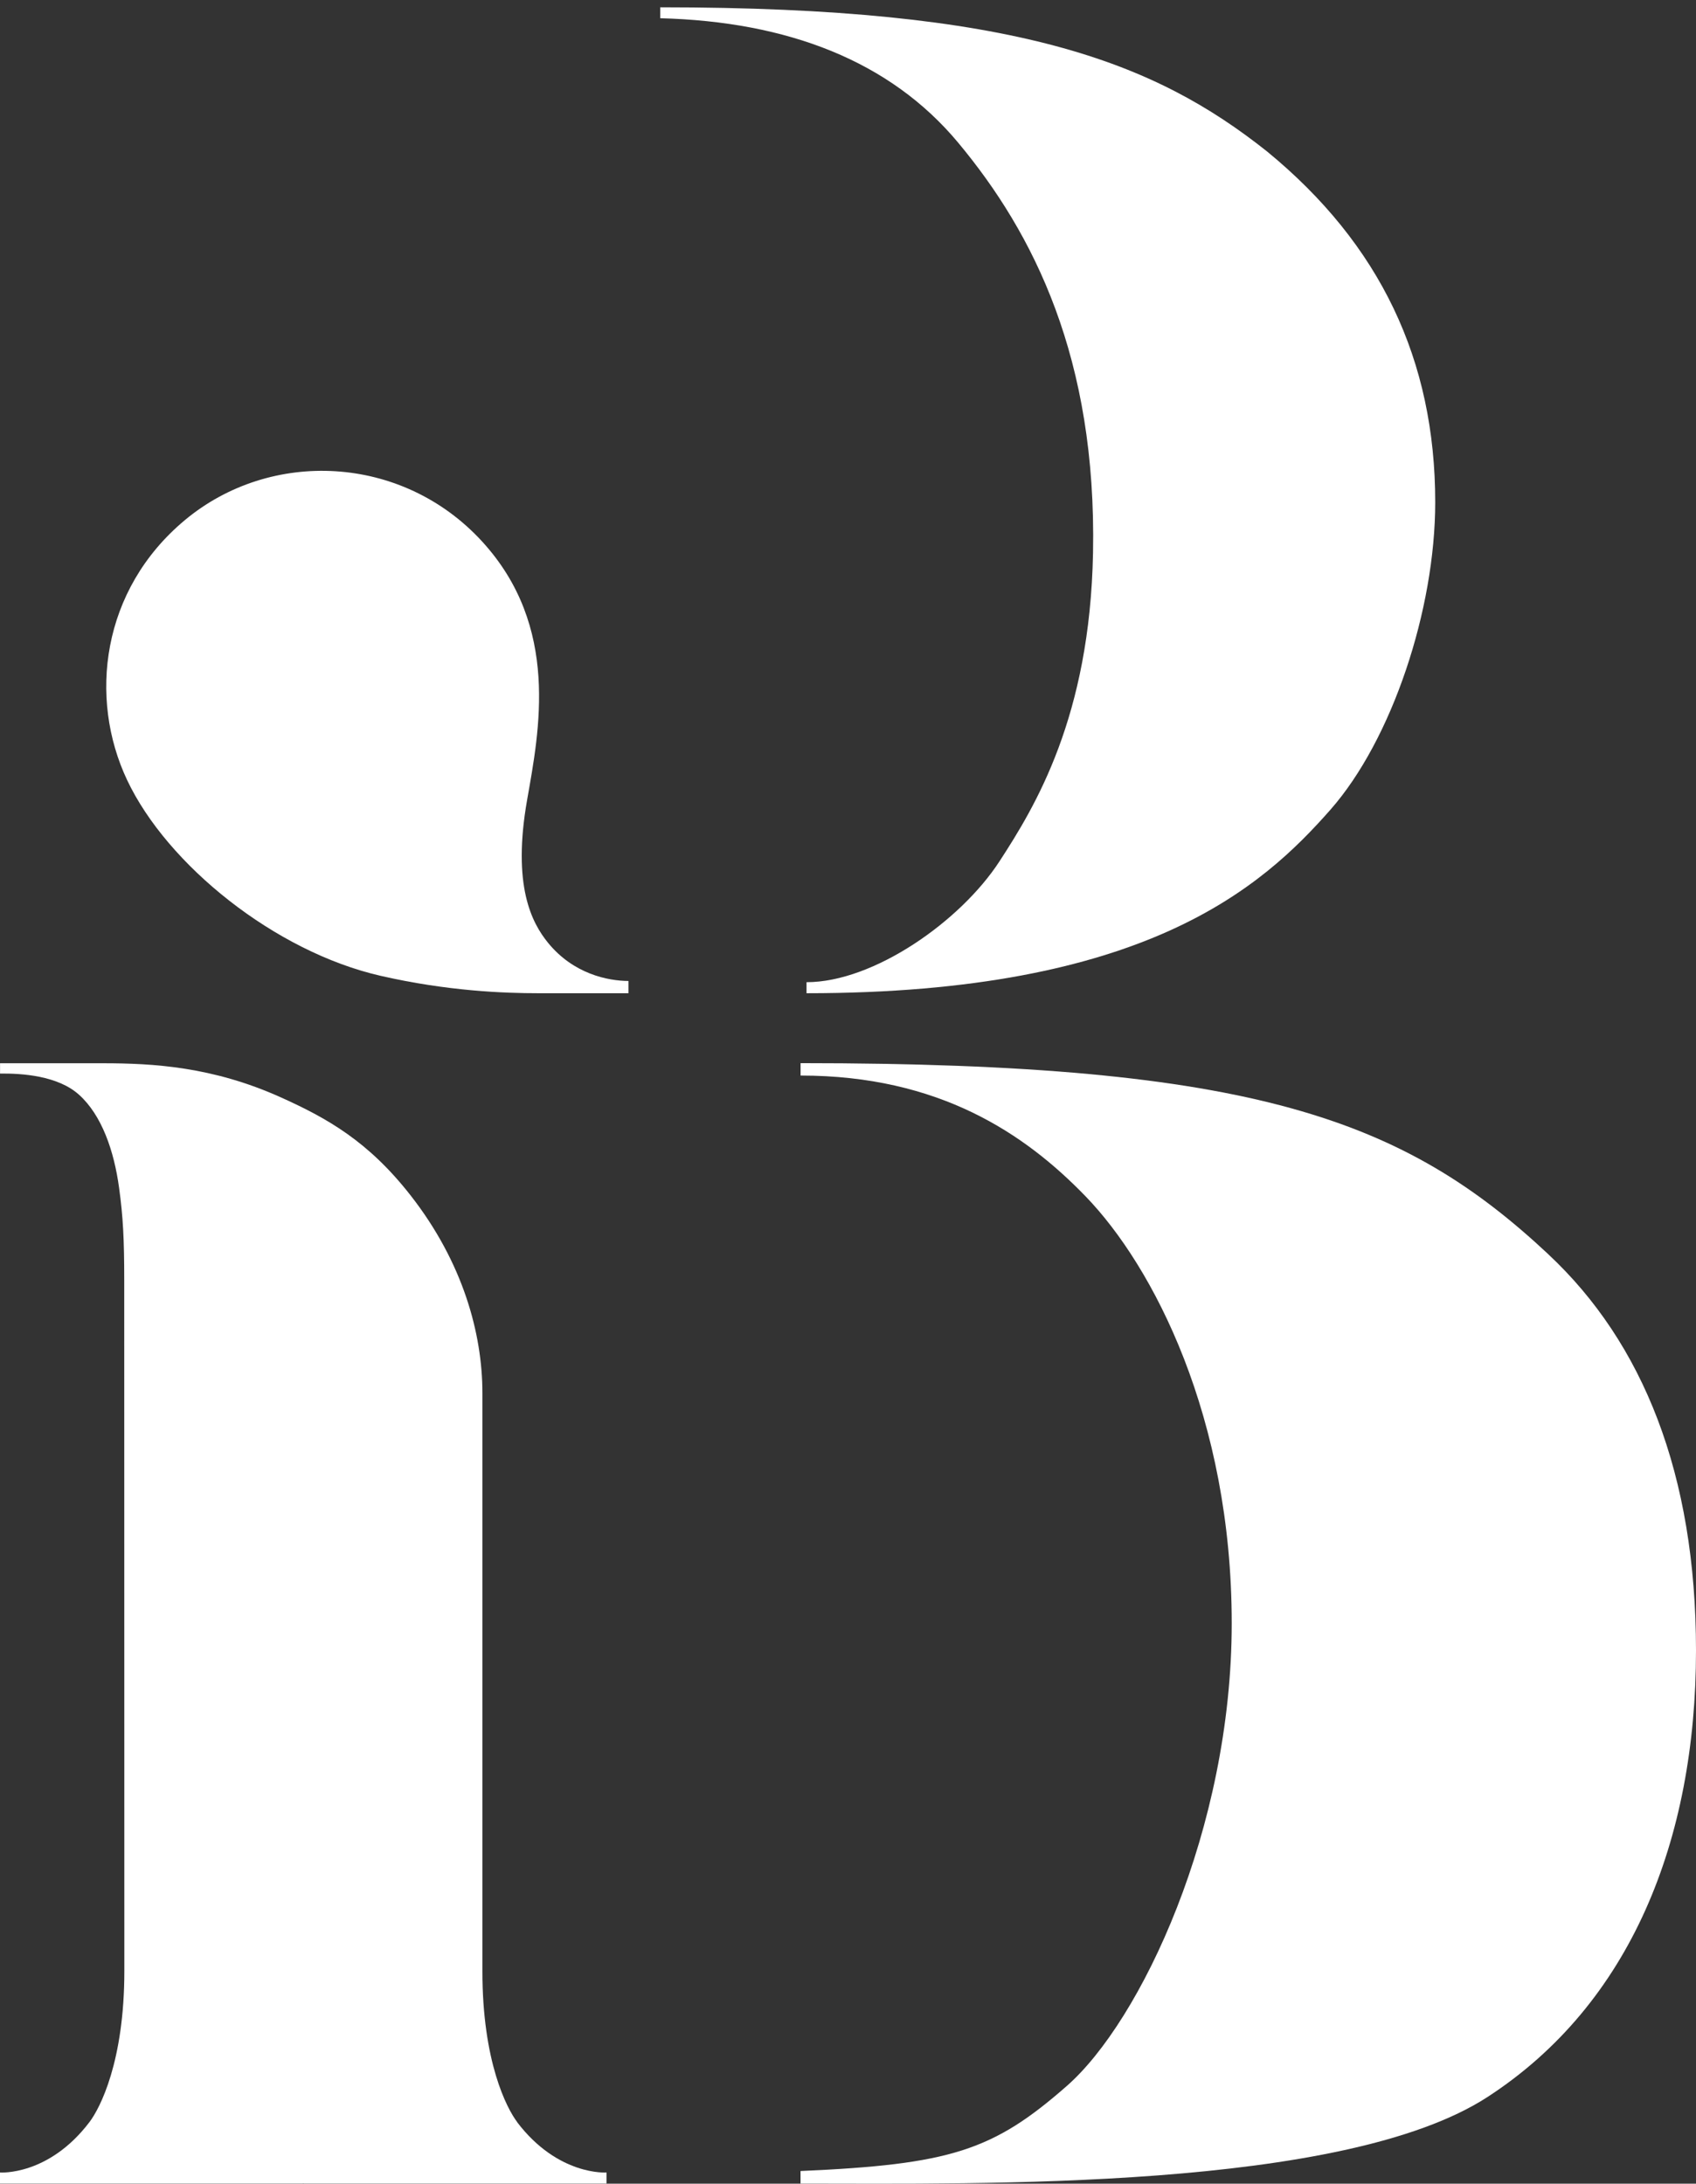
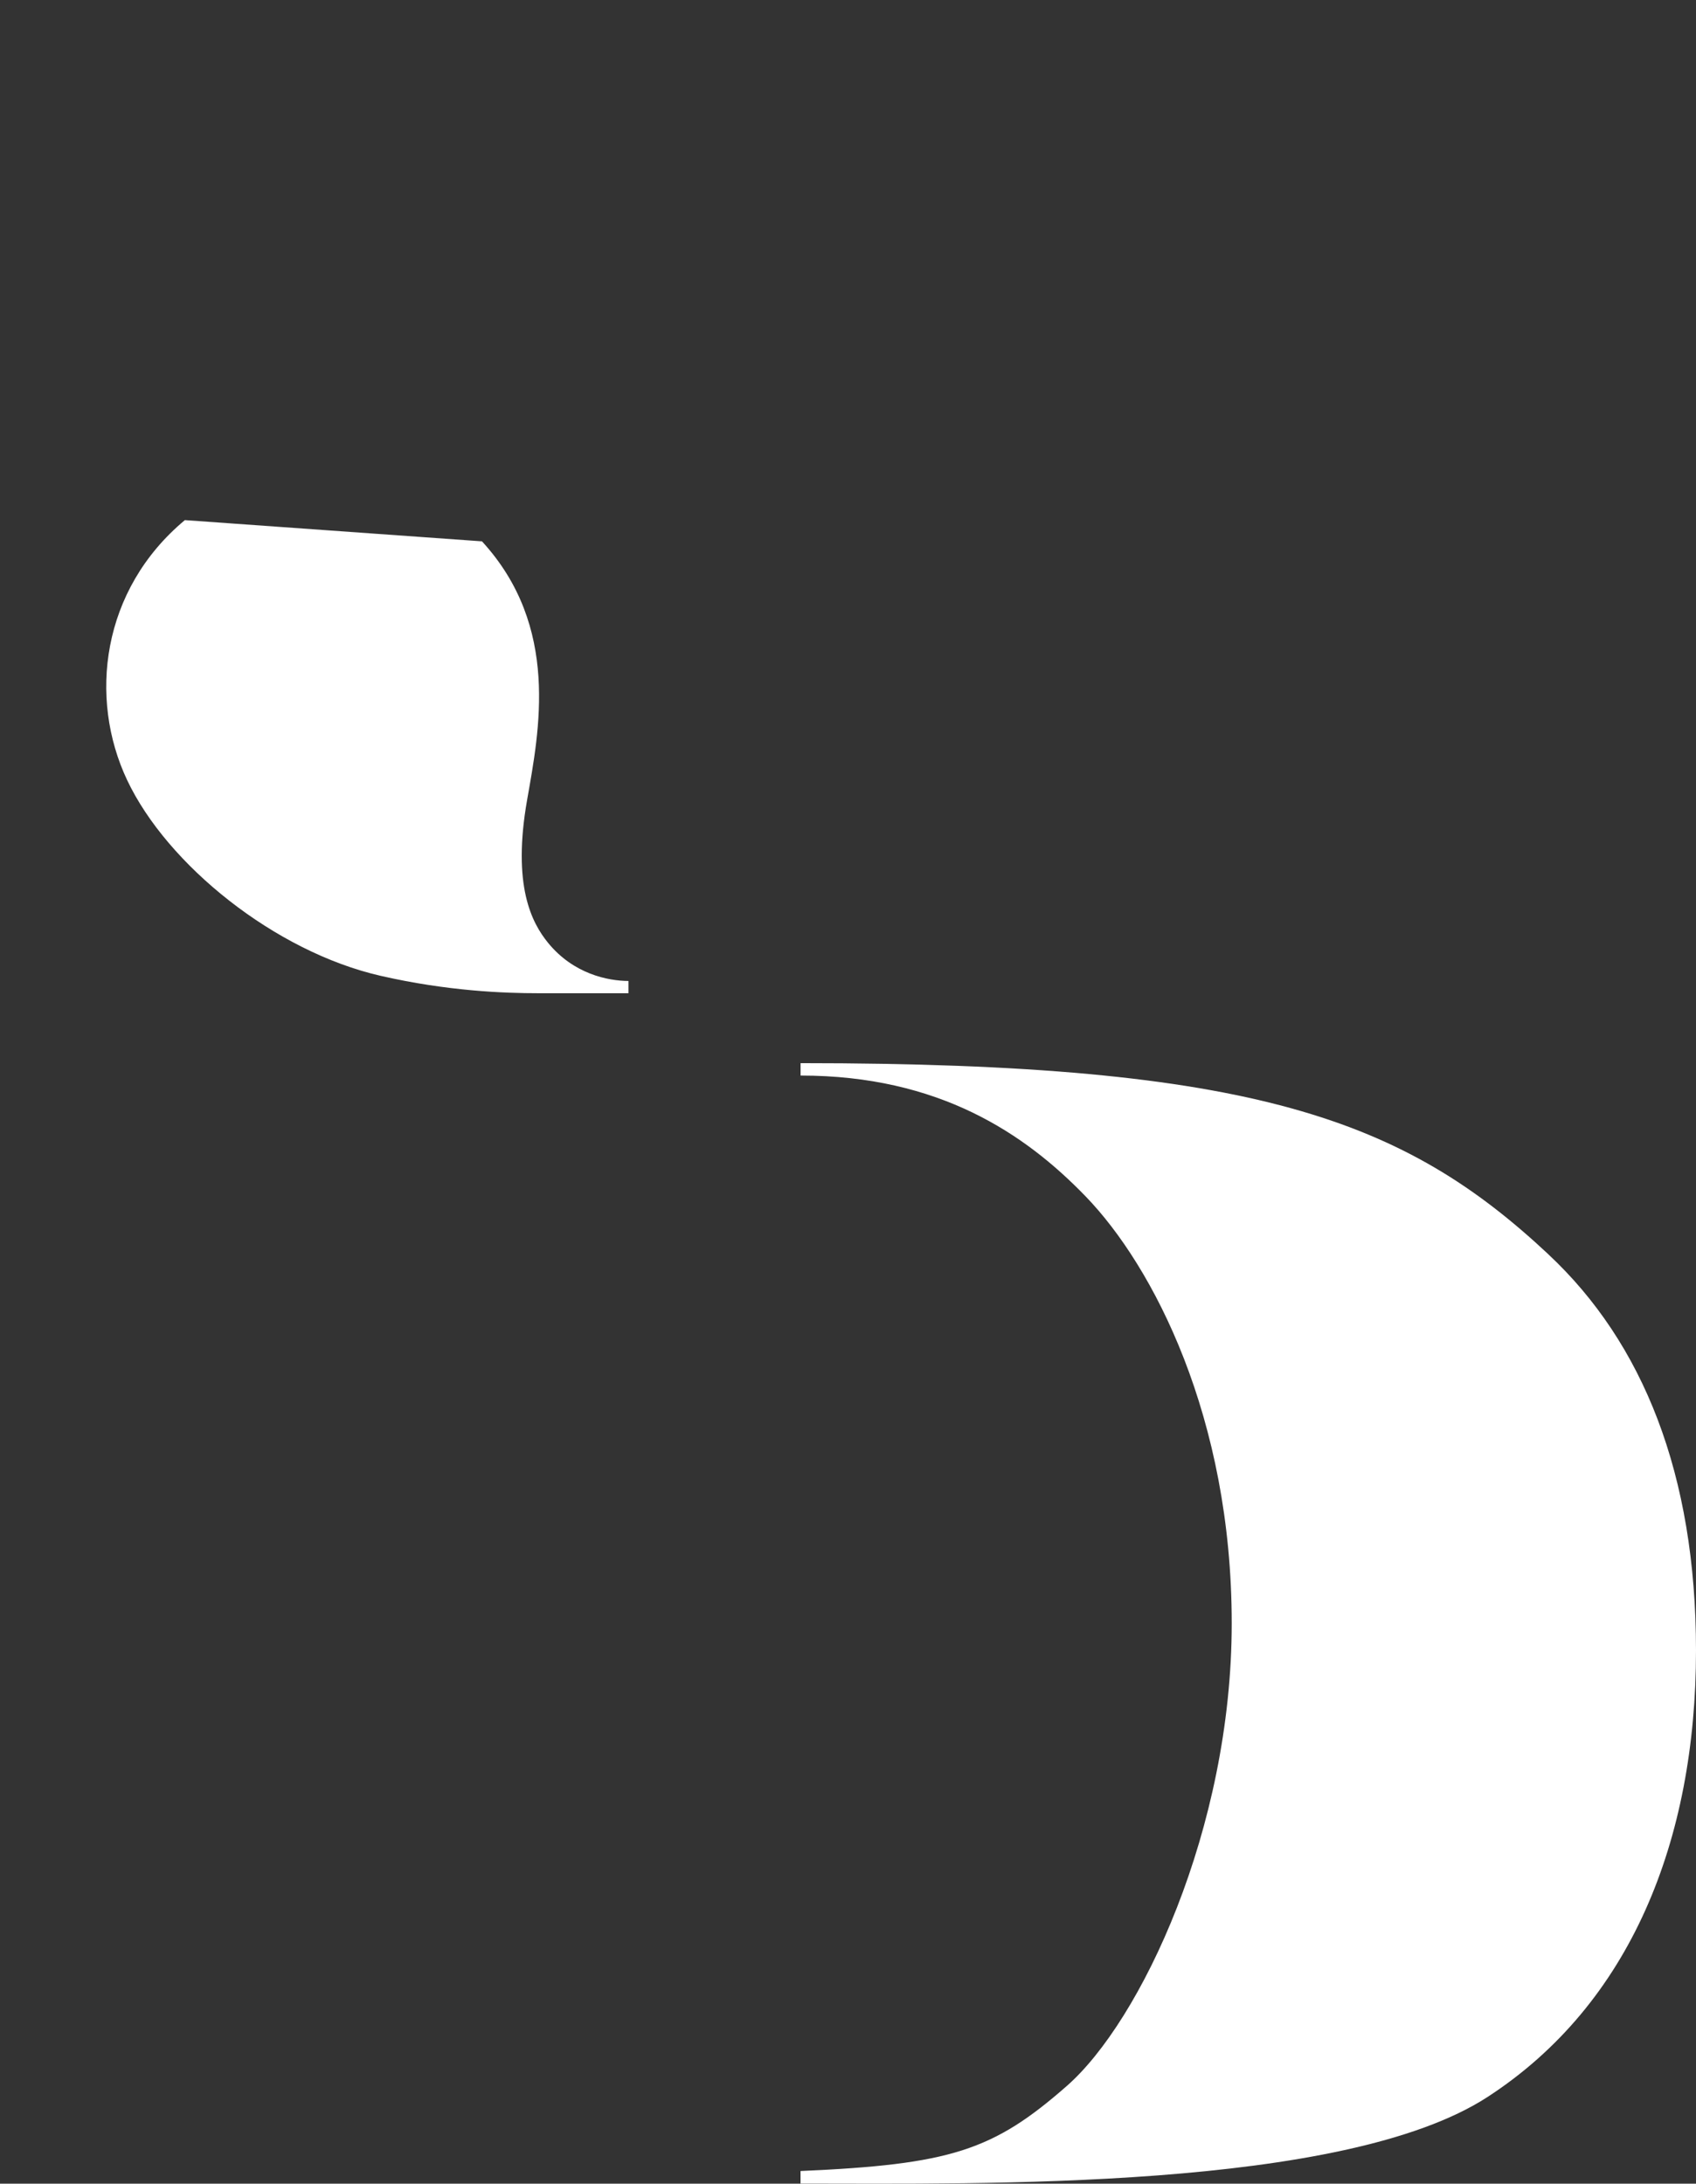
<svg xmlns="http://www.w3.org/2000/svg" width="167" height="215" viewBox="0 0 167 215" fill="none">
  <rect x="0" y="0" width="167" height="215" fill="#333333" stroke="none" />
  <path fill-rule="evenodd" clip-rule="evenodd" d="M152.475 123.508C161.776 132.209 167 145.151 167 162.495C167 181.184 160.555 197.312 146.48 206.458C132.265 215.696 96.506 214.987 78.826 214.987V213.751C93.599 213.105 97.794 211.744 105.057 205.366C112.319 198.988 121.284 180.087 121.284 159.826C121.284 139.564 113.561 124.682 106.903 117.797C100.924 111.611 92.466 105.895 78.831 105.895V104.674C123.523 104.674 138.255 110.199 152.48 123.508H152.475Z" fill="white" />
-   <path fill-rule="evenodd" clip-rule="evenodd" d="M47.46 53.299C55.162 61.694 53.098 71.952 51.903 78.759C50.419 87.196 52.358 90.853 53.967 92.829C56.476 95.902 59.864 96.574 61.882 96.584V97.79H53.016C49.674 97.79 44.077 97.588 37.482 96.077C27.085 93.703 16.46 85.153 12.513 76.794C8.711 68.74 9.963 58.084 18.203 51.209C26.645 44.169 39.587 44.723 47.46 53.299Z" fill="white" />
-   <path fill-rule="evenodd" clip-rule="evenodd" d="M65.014 0.719C99.982 0.719 113.638 6.072 124.77 14.918C135.901 24.048 141.322 35.464 141.322 49.451C141.322 60.008 137.075 72.821 131.008 79.716C124.273 87.372 112.722 97.79 79.415 97.79V96.704C86.036 96.704 94.582 90.703 98.415 84.806C101.917 79.421 107.322 70.592 107.627 54.422C107.989 35.303 101.803 22.992 94.349 14.049C87.64 5.995 77.548 2.12 65.014 1.795V0.719Z" fill="white" />
-   <path d="M50.925 208.931C49.906 207.591 47.491 202.987 47.501 194.044C47.501 190.283 47.501 138.504 47.501 137.154C47.501 131.304 45.592 124.295 40.425 117.689C36.271 112.377 32.236 110.106 27.653 108.042C20.924 105.011 15.053 104.685 10.123 104.685H0.005V105.699C2.188 105.673 5.69 105.911 7.769 107.773C10.03 109.796 11.235 113.334 11.726 116.95C12.12 119.805 12.233 122.045 12.233 126.048C12.233 137.827 12.244 190.273 12.244 194.039C12.249 202.982 9.833 207.586 8.814 208.926C4.774 214.254 0 213.897 0 213.897V214.983H29.831C29.831 214.983 29.862 214.952 29.862 214.947L29.893 214.983H59.724V213.897C59.724 213.897 54.95 214.254 50.91 208.926L50.925 208.931Z" fill="white" />
+   <path fill-rule="evenodd" clip-rule="evenodd" d="M47.46 53.299C55.162 61.694 53.098 71.952 51.903 78.759C50.419 87.196 52.358 90.853 53.967 92.829C56.476 95.902 59.864 96.574 61.882 96.584V97.79H53.016C49.674 97.79 44.077 97.588 37.482 96.077C27.085 93.703 16.46 85.153 12.513 76.794C8.711 68.74 9.963 58.084 18.203 51.209Z" fill="white" />
</svg>